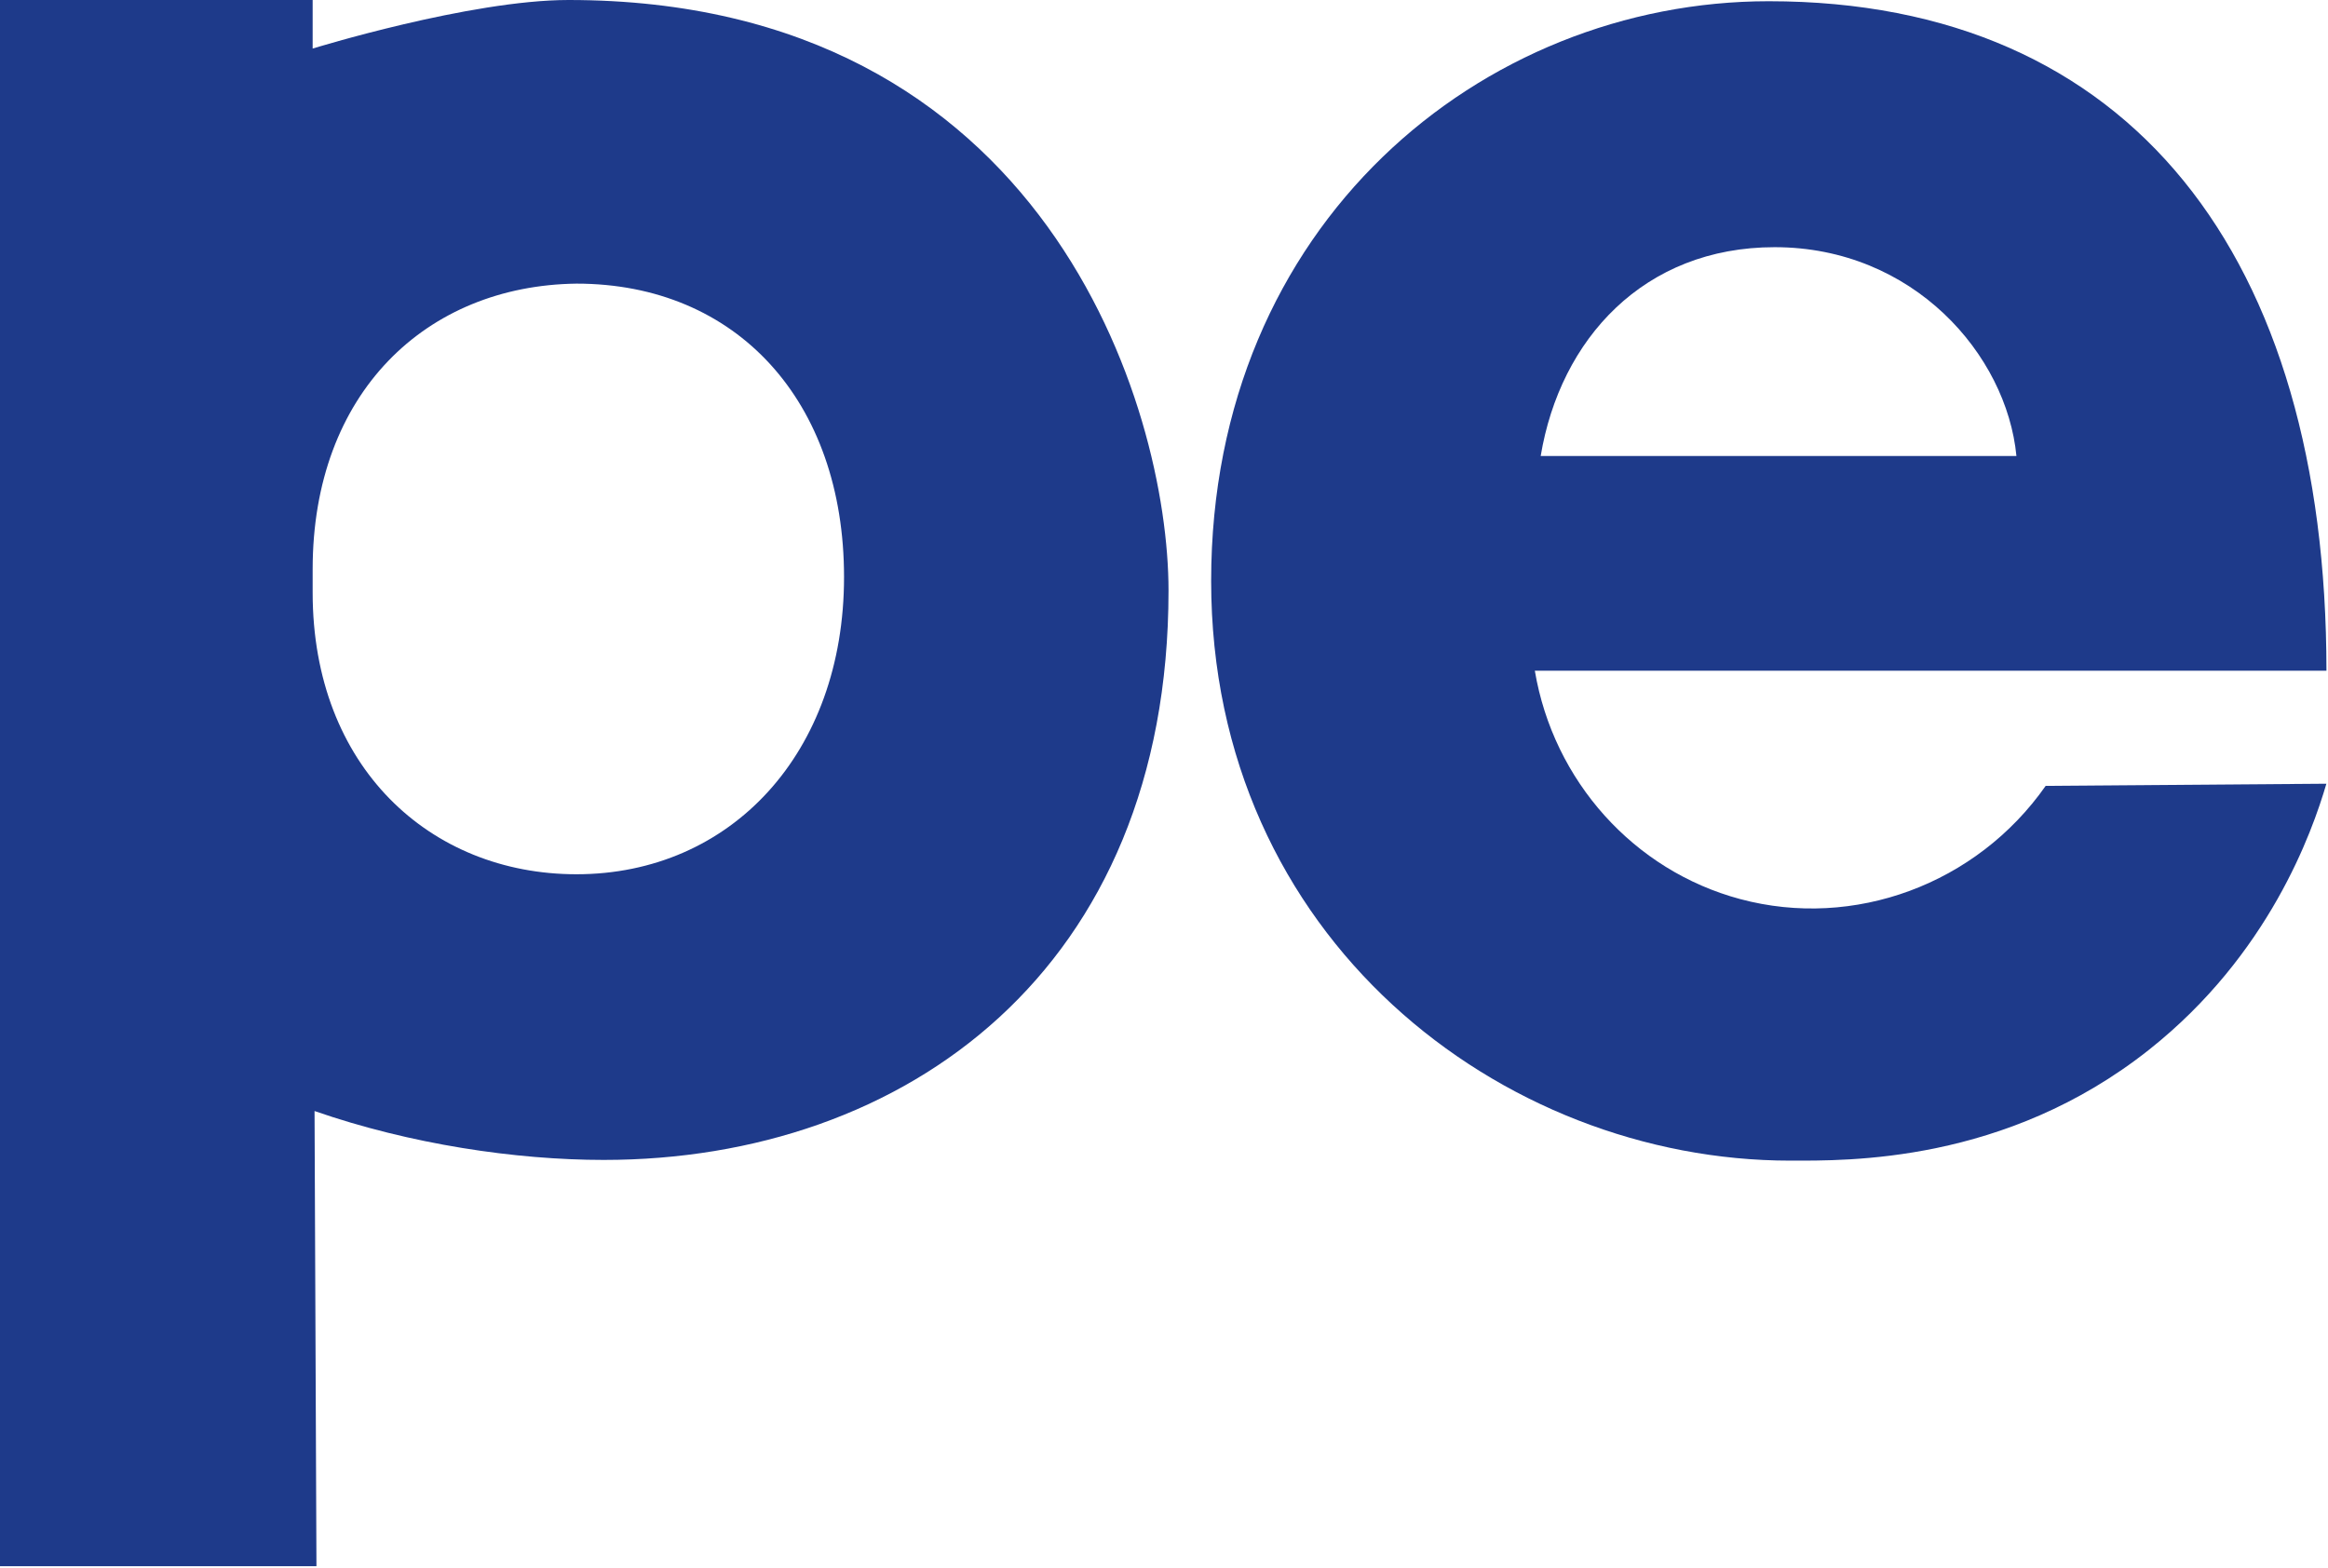
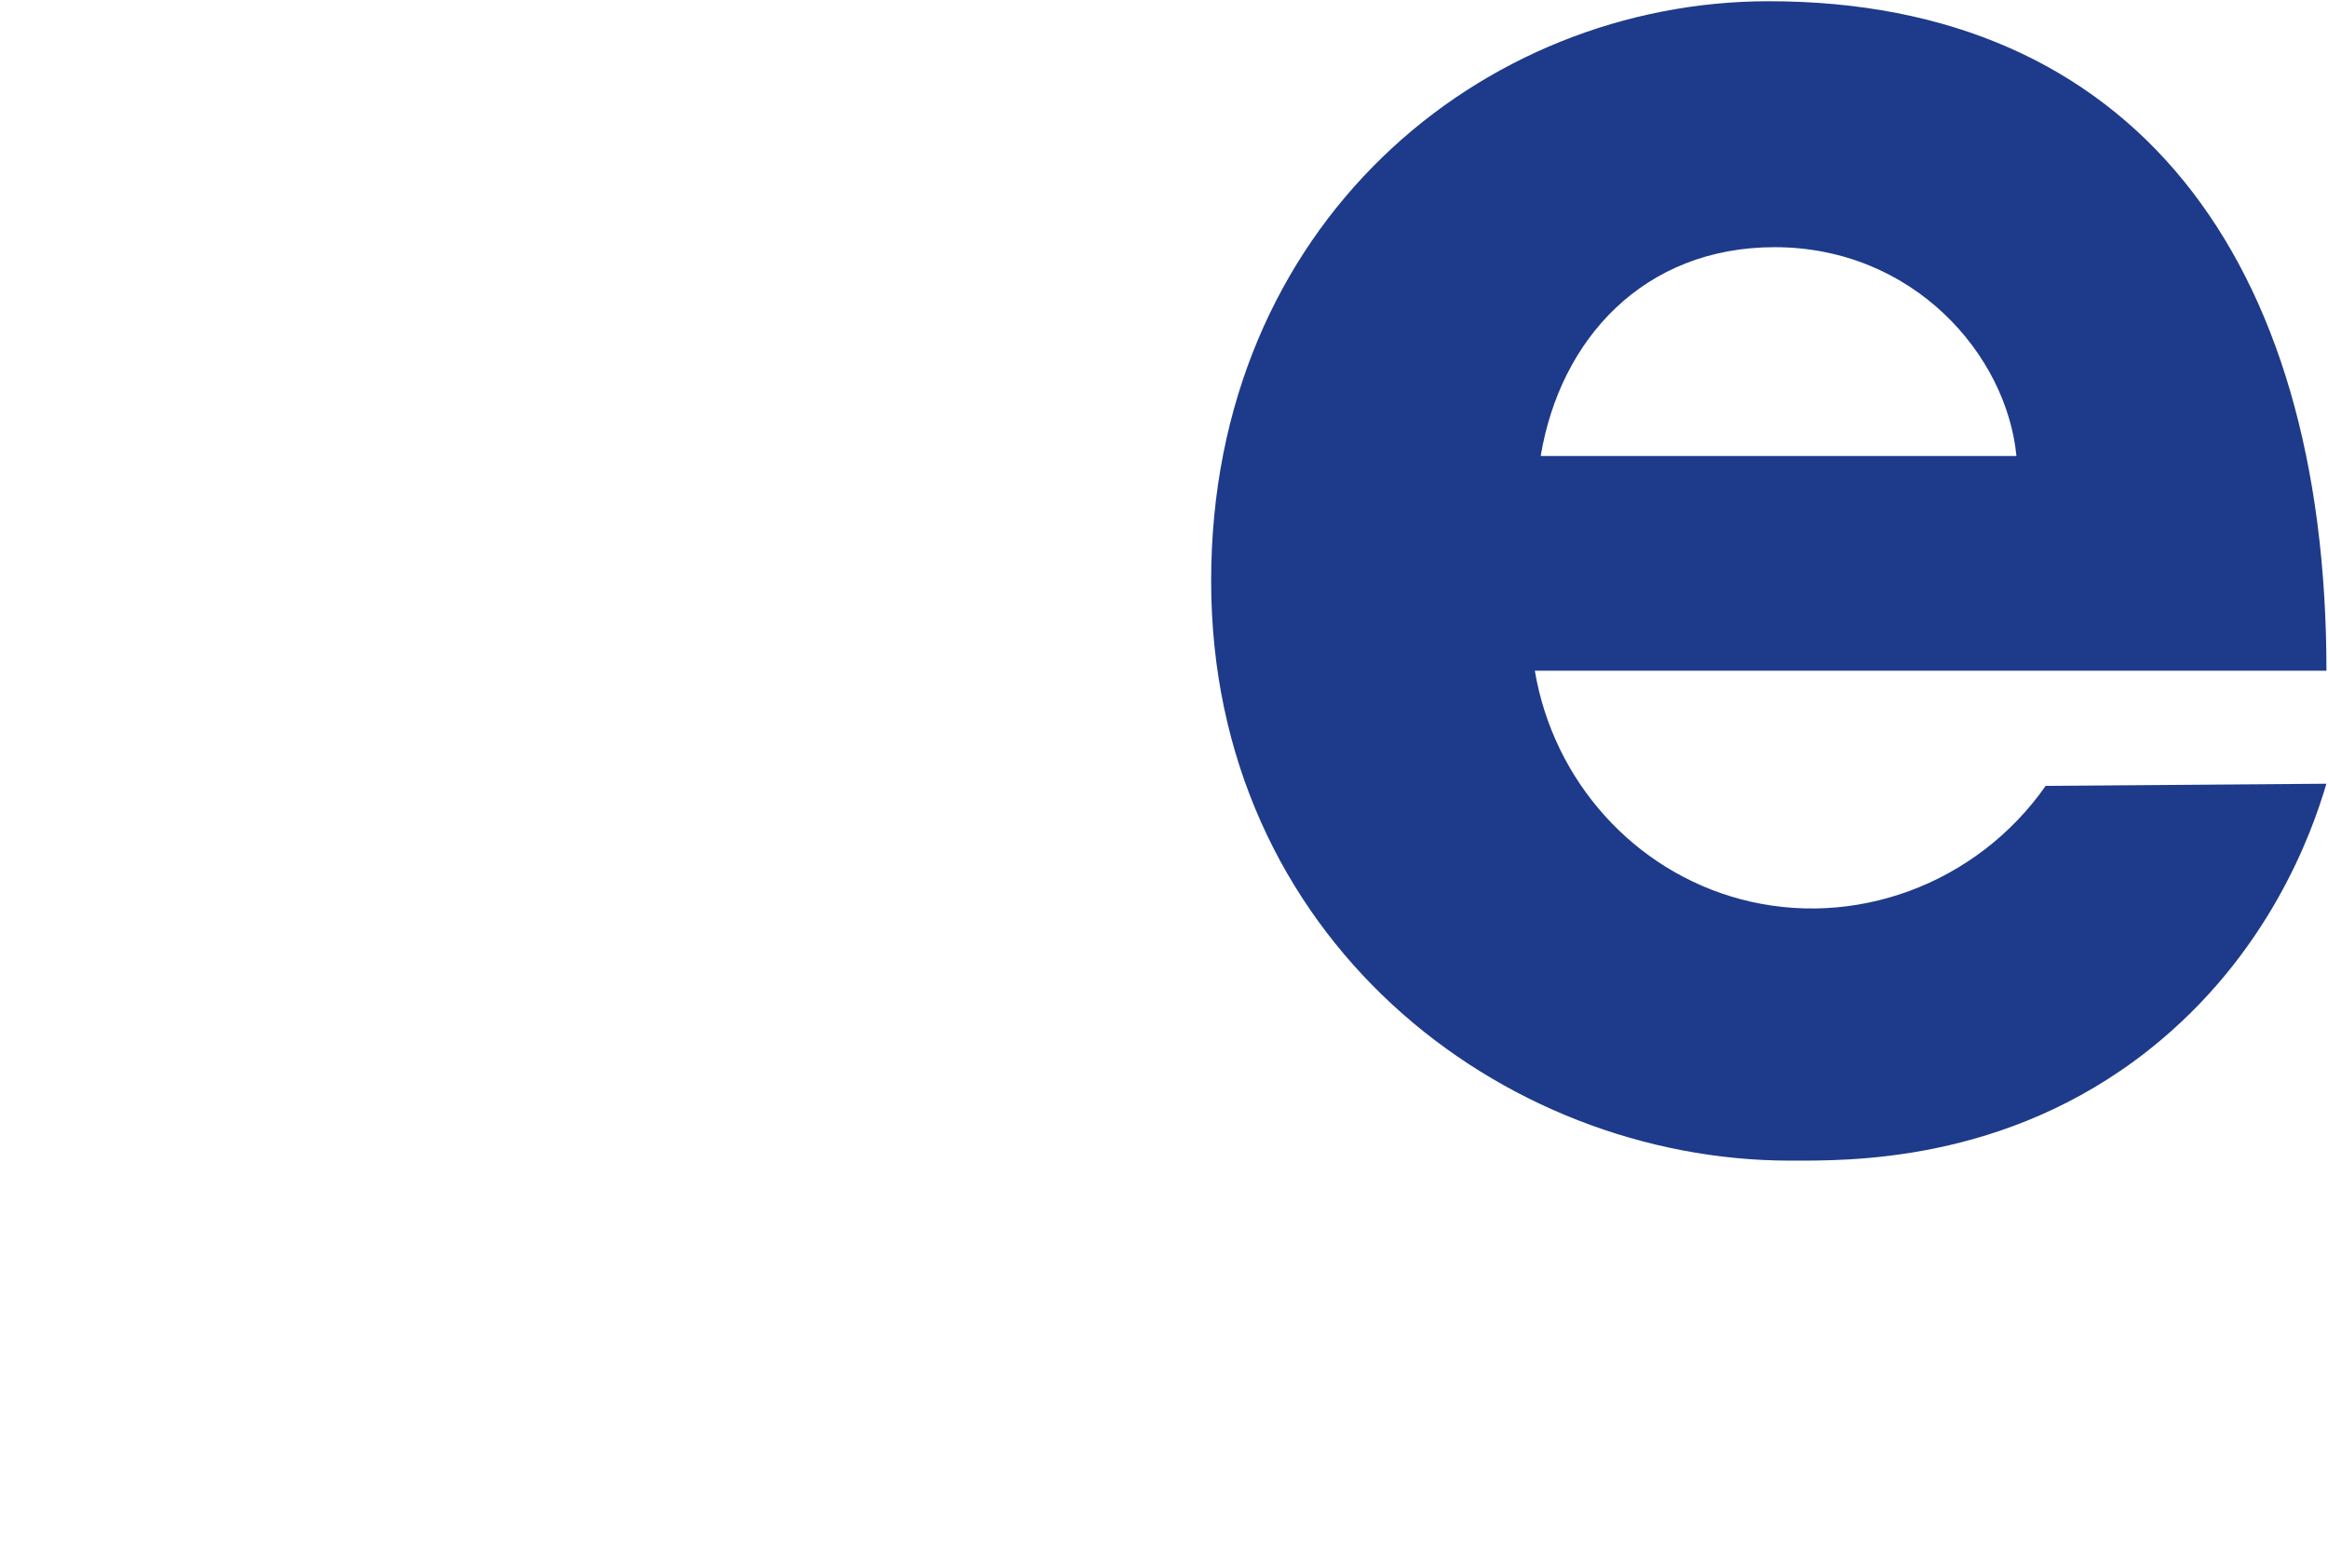
<svg xmlns="http://www.w3.org/2000/svg" width="1366" height="920" viewBox="0 0 1366 920" fill="none">
-   <path d="M183.455 28.503V0H0V919.068H185.68L184.567 651.981C240.789 671.513 302.654 680.67 354.24 680.67C530.856 680.67 685.654 569.298 685.654 346.574C685.654 238.749 613.446 0 333.618 0C275.687 0 183.455 28.503 183.455 28.503ZM338.254 513.034C252.264 513.034 183.455 449.903 183.455 347.791V333.993C183.455 230.685 249.936 167.553 338.254 166.44C432.196 166.44 495.256 235.305 495.256 338.633C495.256 441.962 428.776 513.034 338.254 513.034Z" fill="#1e3a8a" />
  <path d="M1365.05 459.906C1356.66 488.47 1331.34 560.264 1261.01 615.992C1176.52 682.939 1083.55 681.083 1050.46 681.083C881.142 681.083 710.666 550.509 710.666 340.902C710.666 131.296 869.688 0.722 1037.88 0.722C1250.67 0.722 1365.09 150.765 1365.09 393.598H900.59C911.509 458.359 958.768 510.91 1021.07 527.595C1087.84 545.497 1159.84 518.974 1200.34 461.164C1255.24 460.751 1310.14 460.318 1365.05 459.906ZM1183.18 267.603C1177.45 208.039 1122.55 145.052 1041.32 145.052C964.66 145.052 915.464 198.882 904.03 267.603H1183.2H1183.18Z" fill="#1e3a8a" />
</svg>